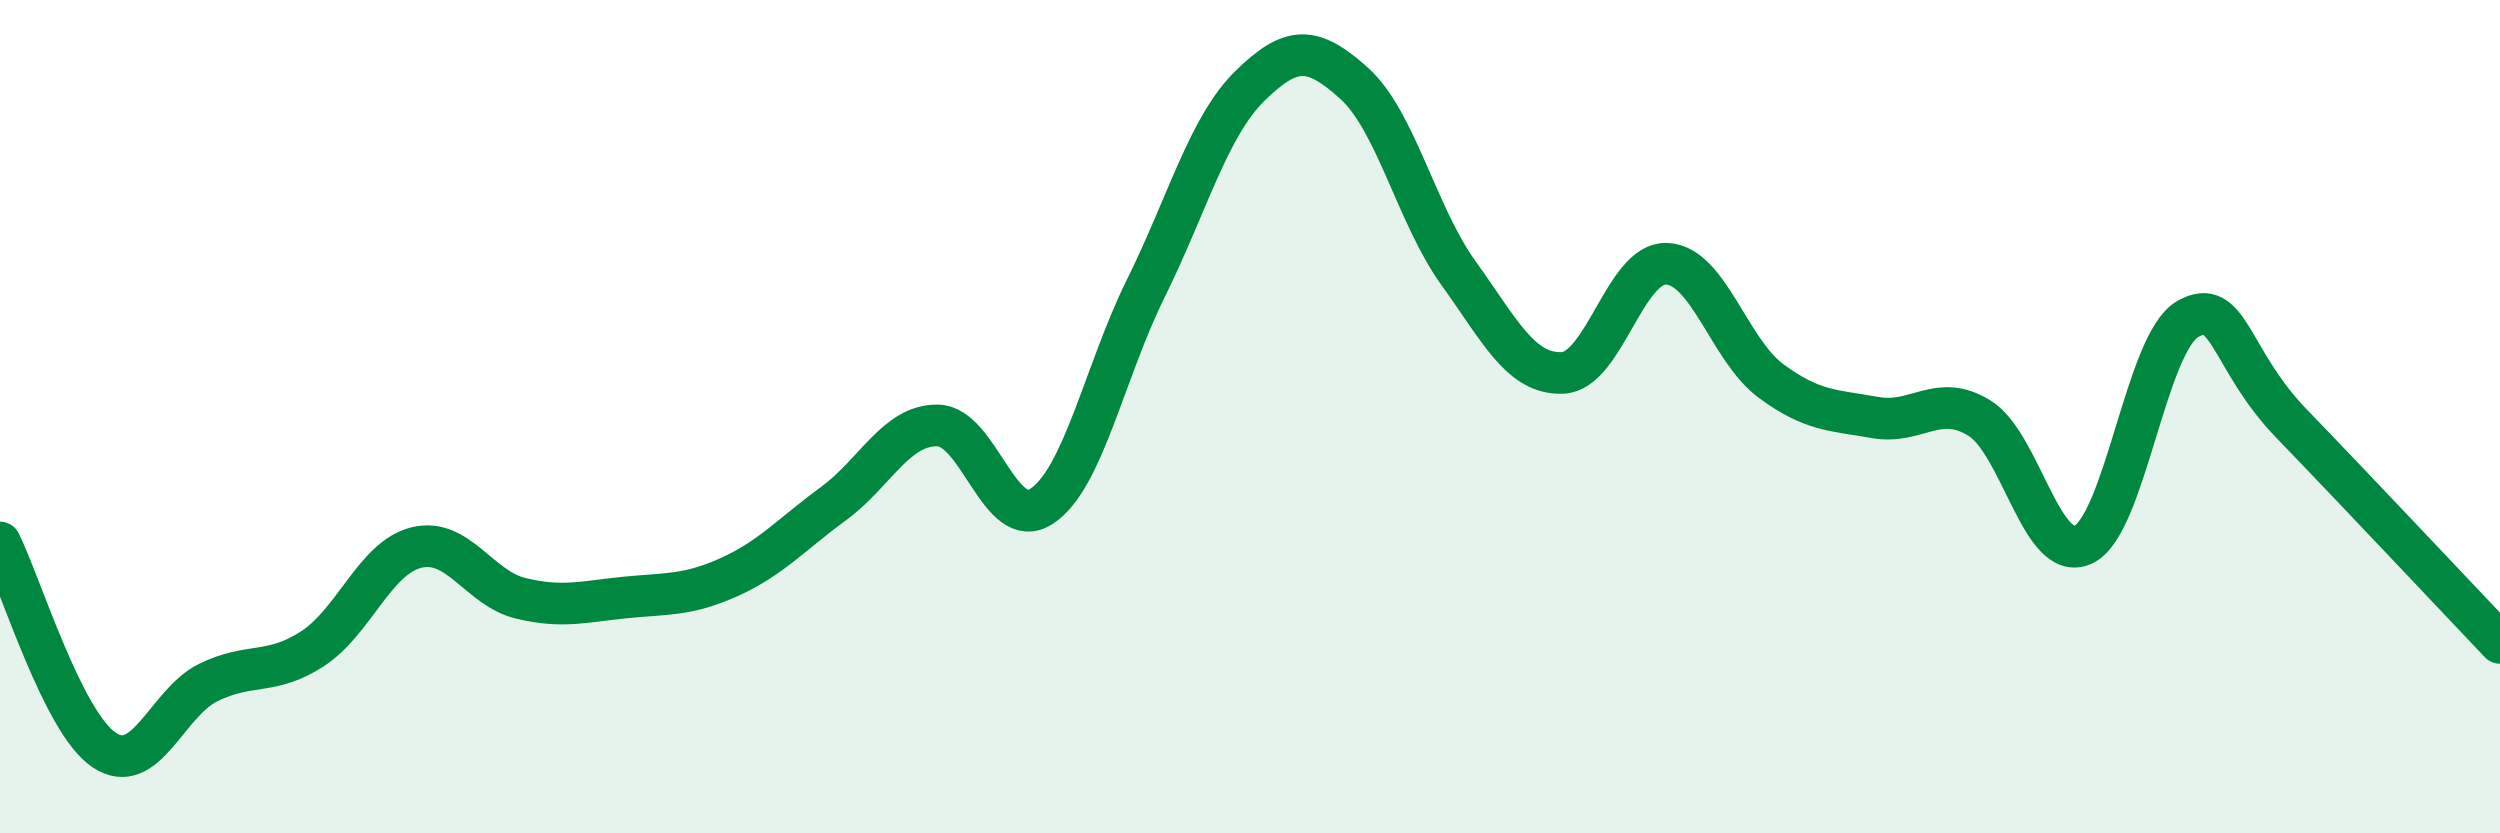
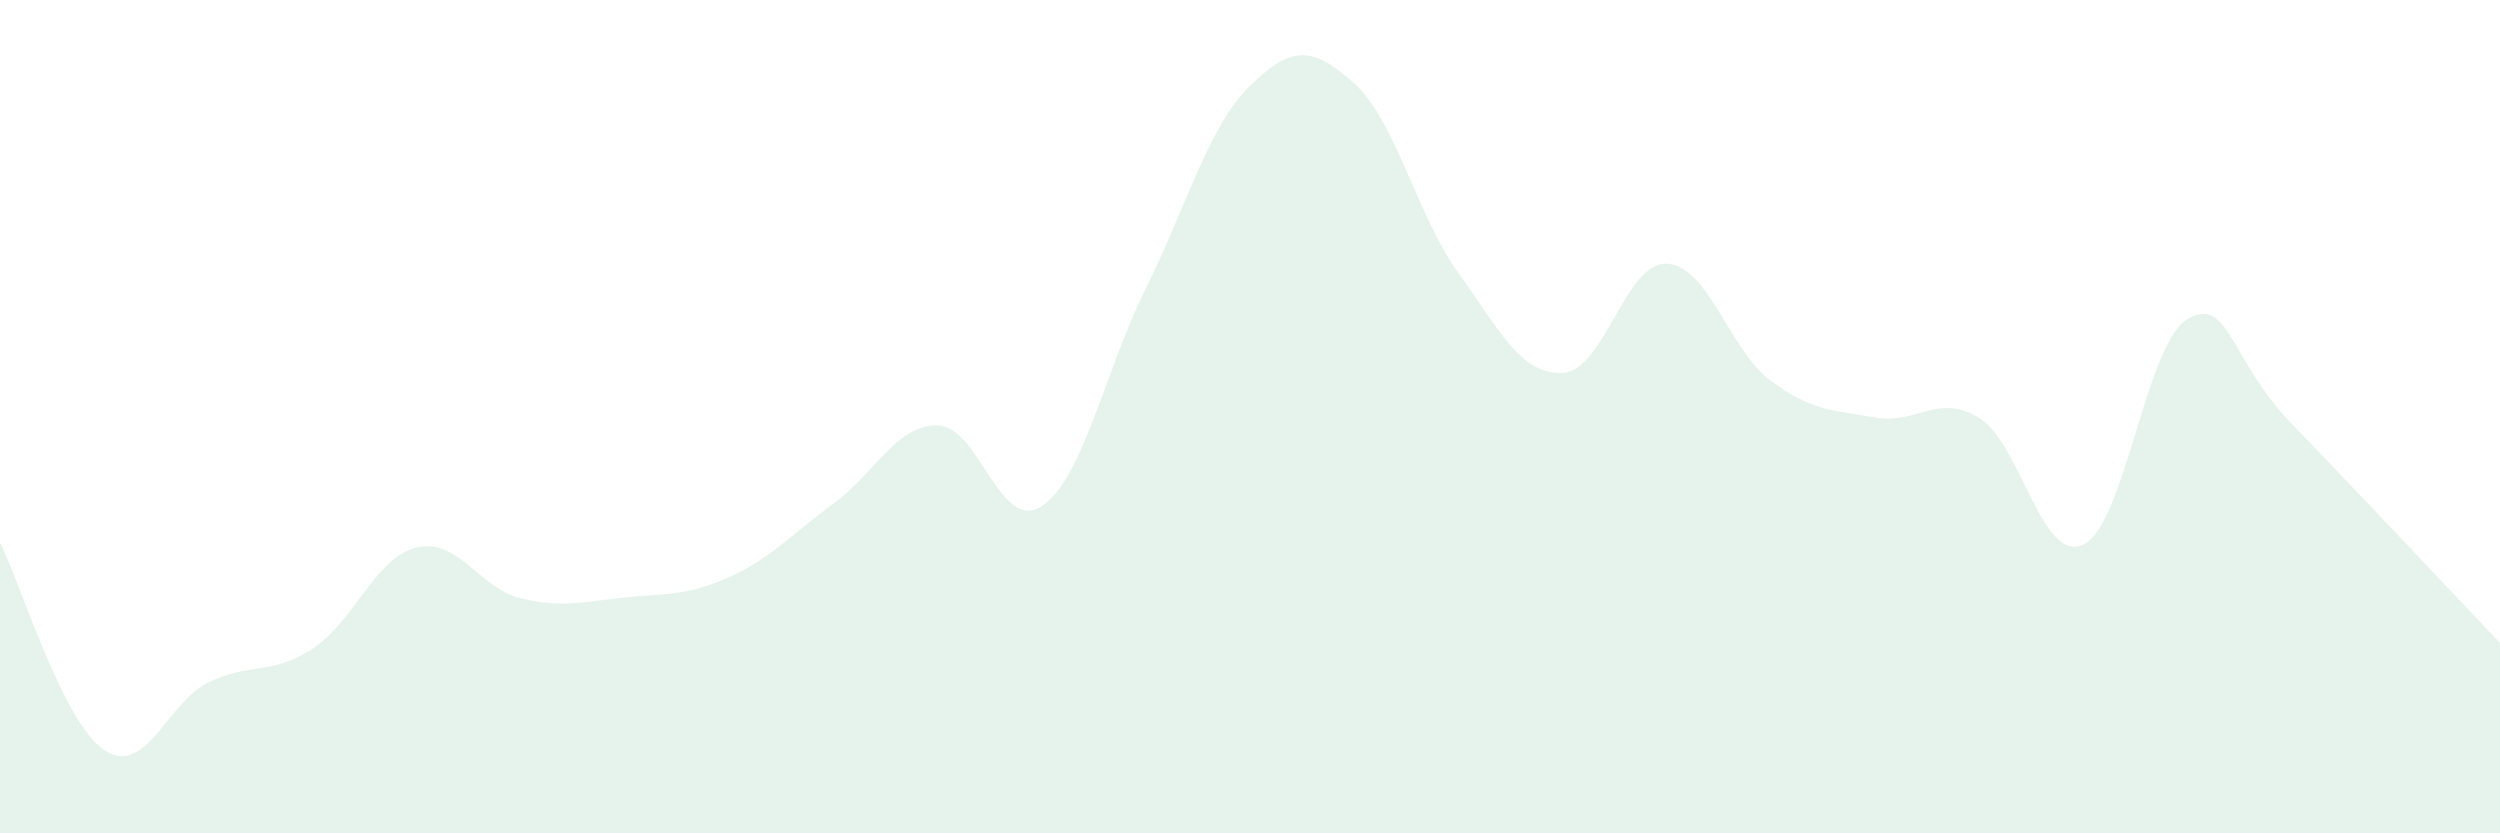
<svg xmlns="http://www.w3.org/2000/svg" width="60" height="20" viewBox="0 0 60 20">
  <path d="M 0,13.02 C 0.5,14.02 1.5,17.33 2.5,18 C 3.5,18.67 4,16.87 5,16.38 C 6,15.89 6.5,16.22 7.5,15.57 C 8.5,14.92 9,13.38 10,13.14 C 11,12.9 11.5,14.12 12.5,14.36 C 13.5,14.6 14,14.44 15,14.34 C 16,14.24 16.5,14.3 17.5,13.85 C 18.5,13.4 19,12.82 20,12.09 C 21,11.36 21.5,10.2 22.5,10.21 C 23.5,10.22 24,12.81 25,12.15 C 26,11.49 26.5,8.94 27.5,6.92 C 28.5,4.9 29,3.04 30,2.06 C 31,1.08 31.5,1.1 32.5,2 C 33.5,2.9 34,5.16 35,6.55 C 36,7.94 36.5,8.99 37.5,8.95 C 38.5,8.91 39,6.29 40,6.33 C 41,6.37 41.5,8.4 42.5,9.14 C 43.5,9.88 44,9.84 45,10.02 C 46,10.2 46.5,9.42 47.5,10.03 C 48.5,10.64 49,13.54 50,13.07 C 51,12.6 51.5,8.24 52.5,7.66 C 53.5,7.08 53.5,8.62 55,10.17 C 56.5,11.72 59,14.38 60,15.43L60 20L0 20Z" fill="#008740" opacity="0.1" stroke-linecap="round" stroke-linejoin="round" />
-   <path d="M 0,13.02 C 0.5,14.02 1.5,17.33 2.5,18 C 3.5,18.67 4,16.87 5,16.38 C 6,15.89 6.5,16.22 7.5,15.57 C 8.5,14.92 9,13.38 10,13.14 C 11,12.9 11.5,14.12 12.5,14.36 C 13.5,14.6 14,14.44 15,14.34 C 16,14.24 16.5,14.3 17.5,13.85 C 18.5,13.4 19,12.82 20,12.09 C 21,11.36 21.5,10.2 22.5,10.21 C 23.5,10.22 24,12.81 25,12.15 C 26,11.49 26.5,8.94 27.5,6.92 C 28.5,4.9 29,3.04 30,2.06 C 31,1.08 31.5,1.1 32.5,2 C 33.5,2.9 34,5.16 35,6.55 C 36,7.94 36.5,8.99 37.5,8.95 C 38.5,8.91 39,6.29 40,6.33 C 41,6.37 41.5,8.4 42.5,9.14 C 43.5,9.88 44,9.84 45,10.02 C 46,10.2 46.5,9.42 47.5,10.03 C 48.5,10.64 49,13.54 50,13.07 C 51,12.6 51.5,8.24 52.5,7.66 C 53.5,7.08 53.5,8.62 55,10.17 C 56.5,11.72 59,14.38 60,15.43" stroke="#008740" stroke-width="1" fill="none" stroke-linecap="round" stroke-linejoin="round" />
</svg>